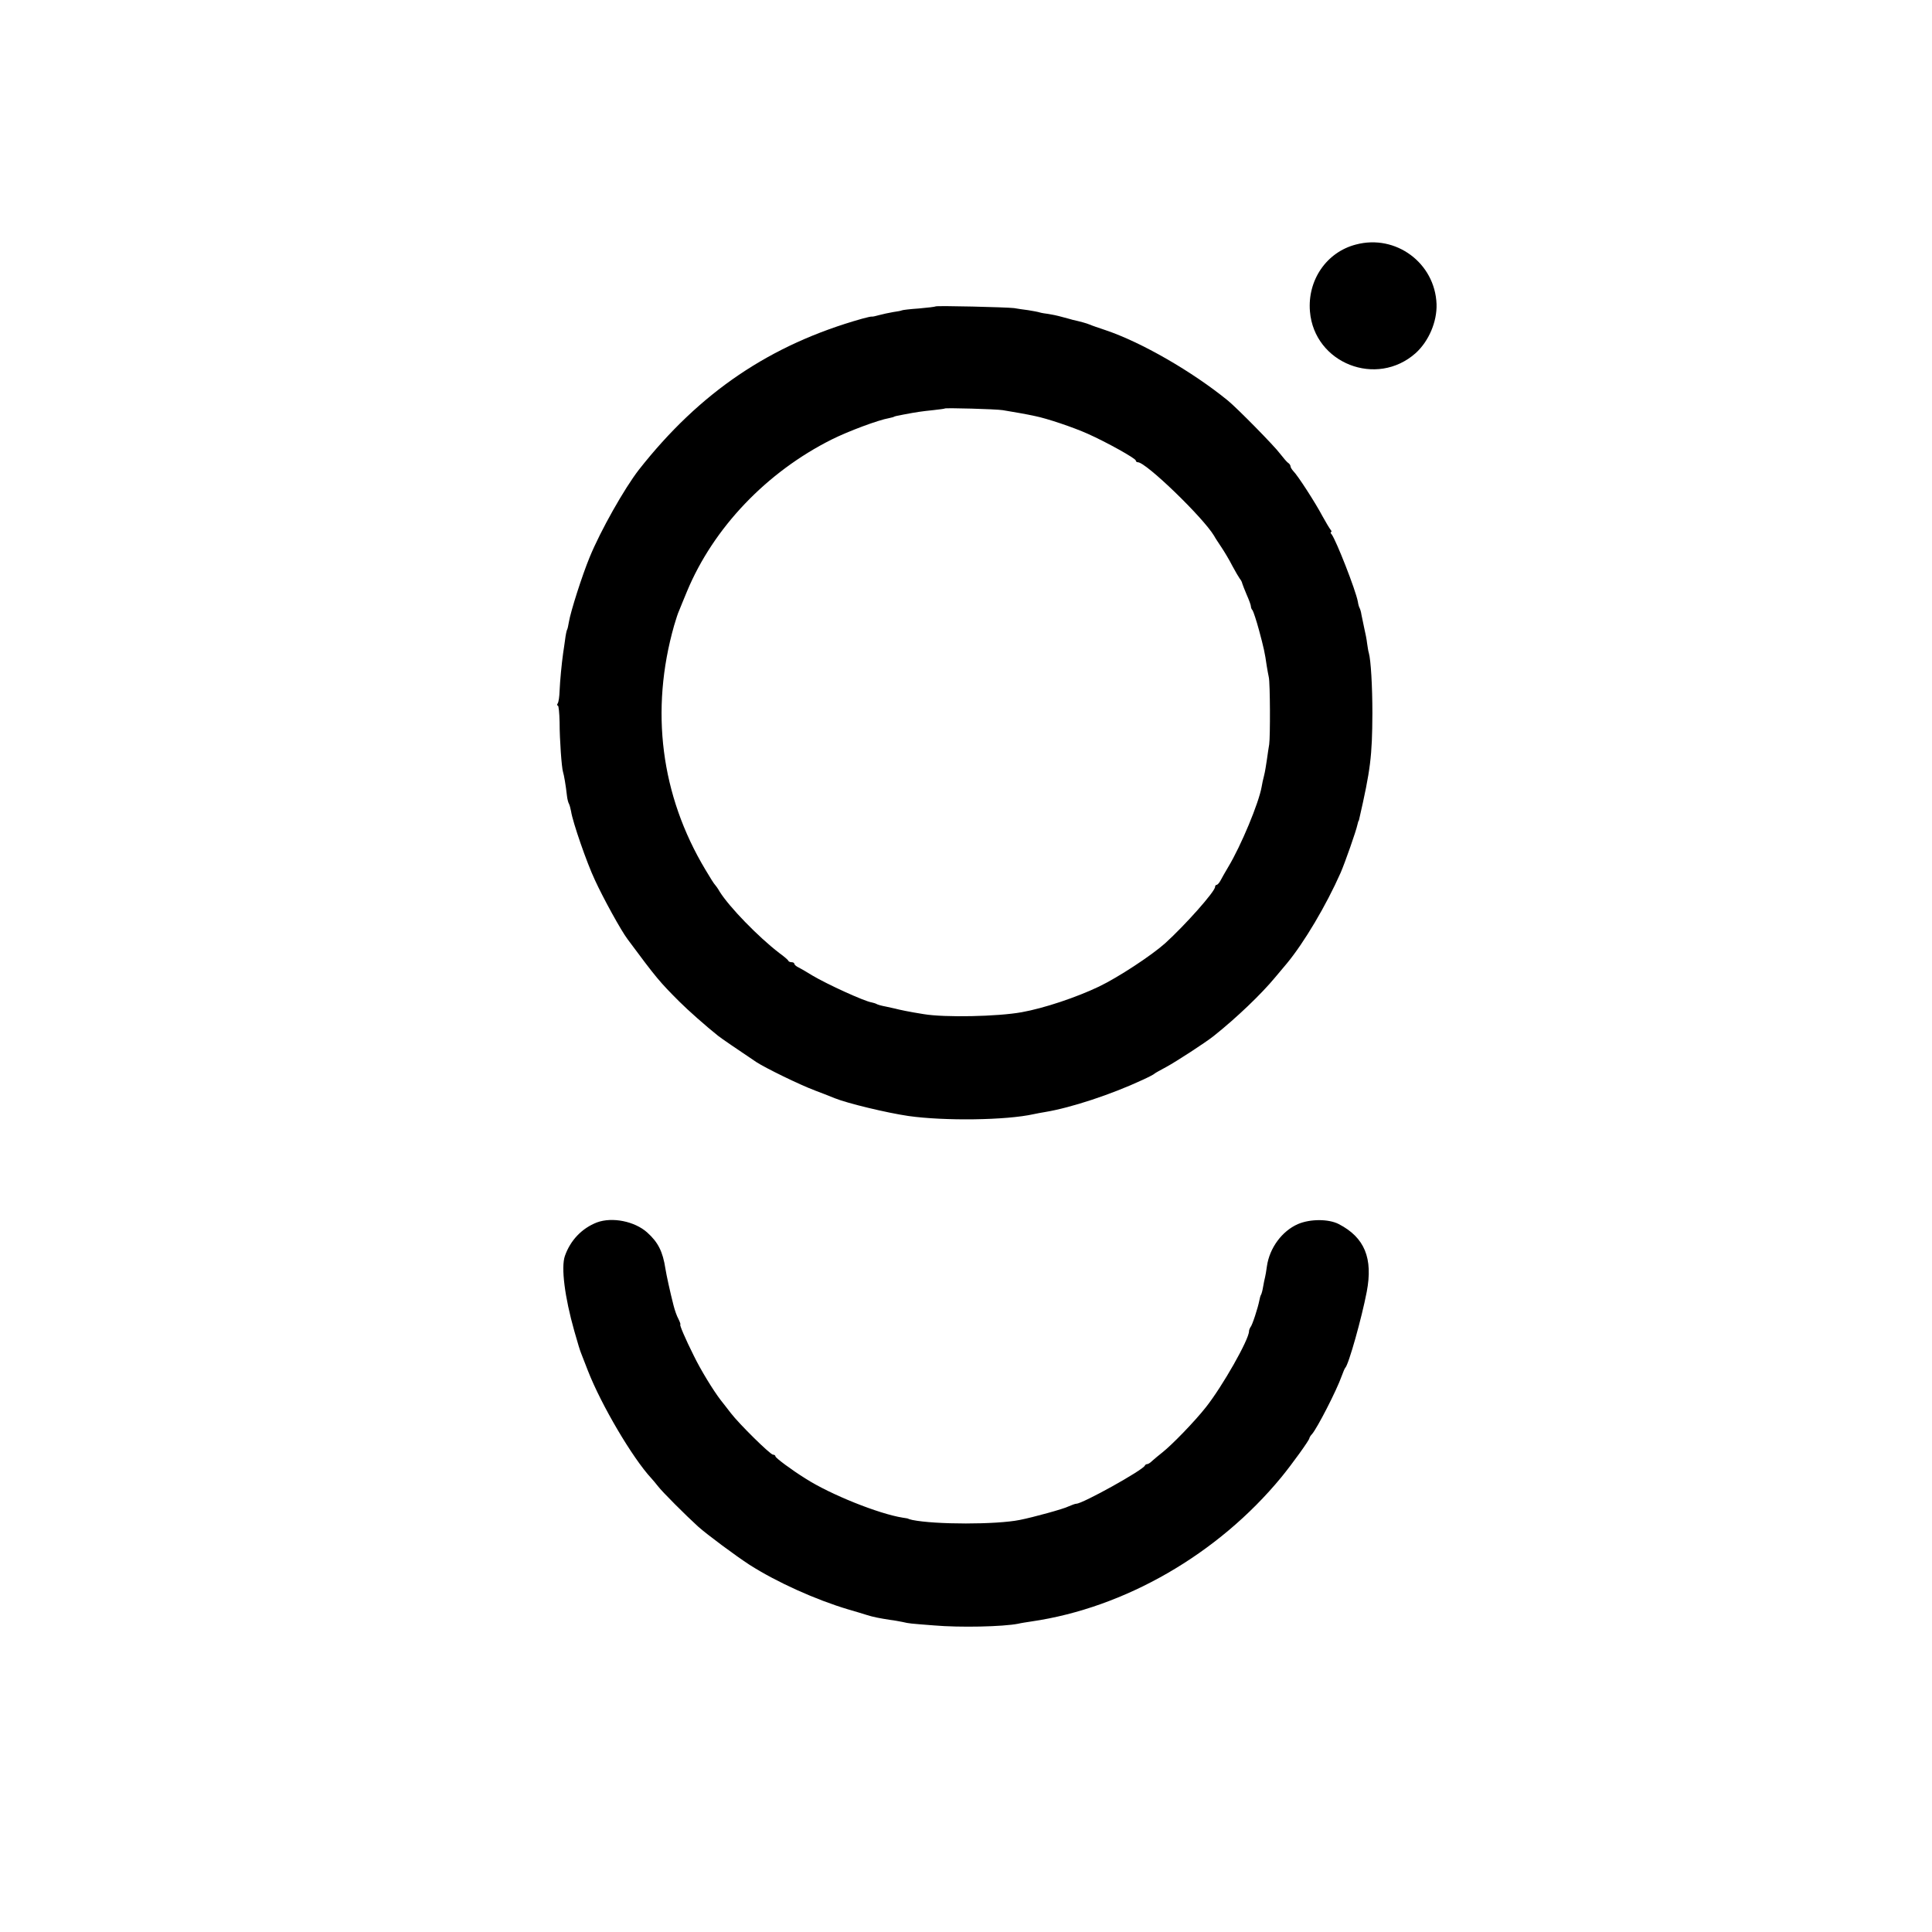
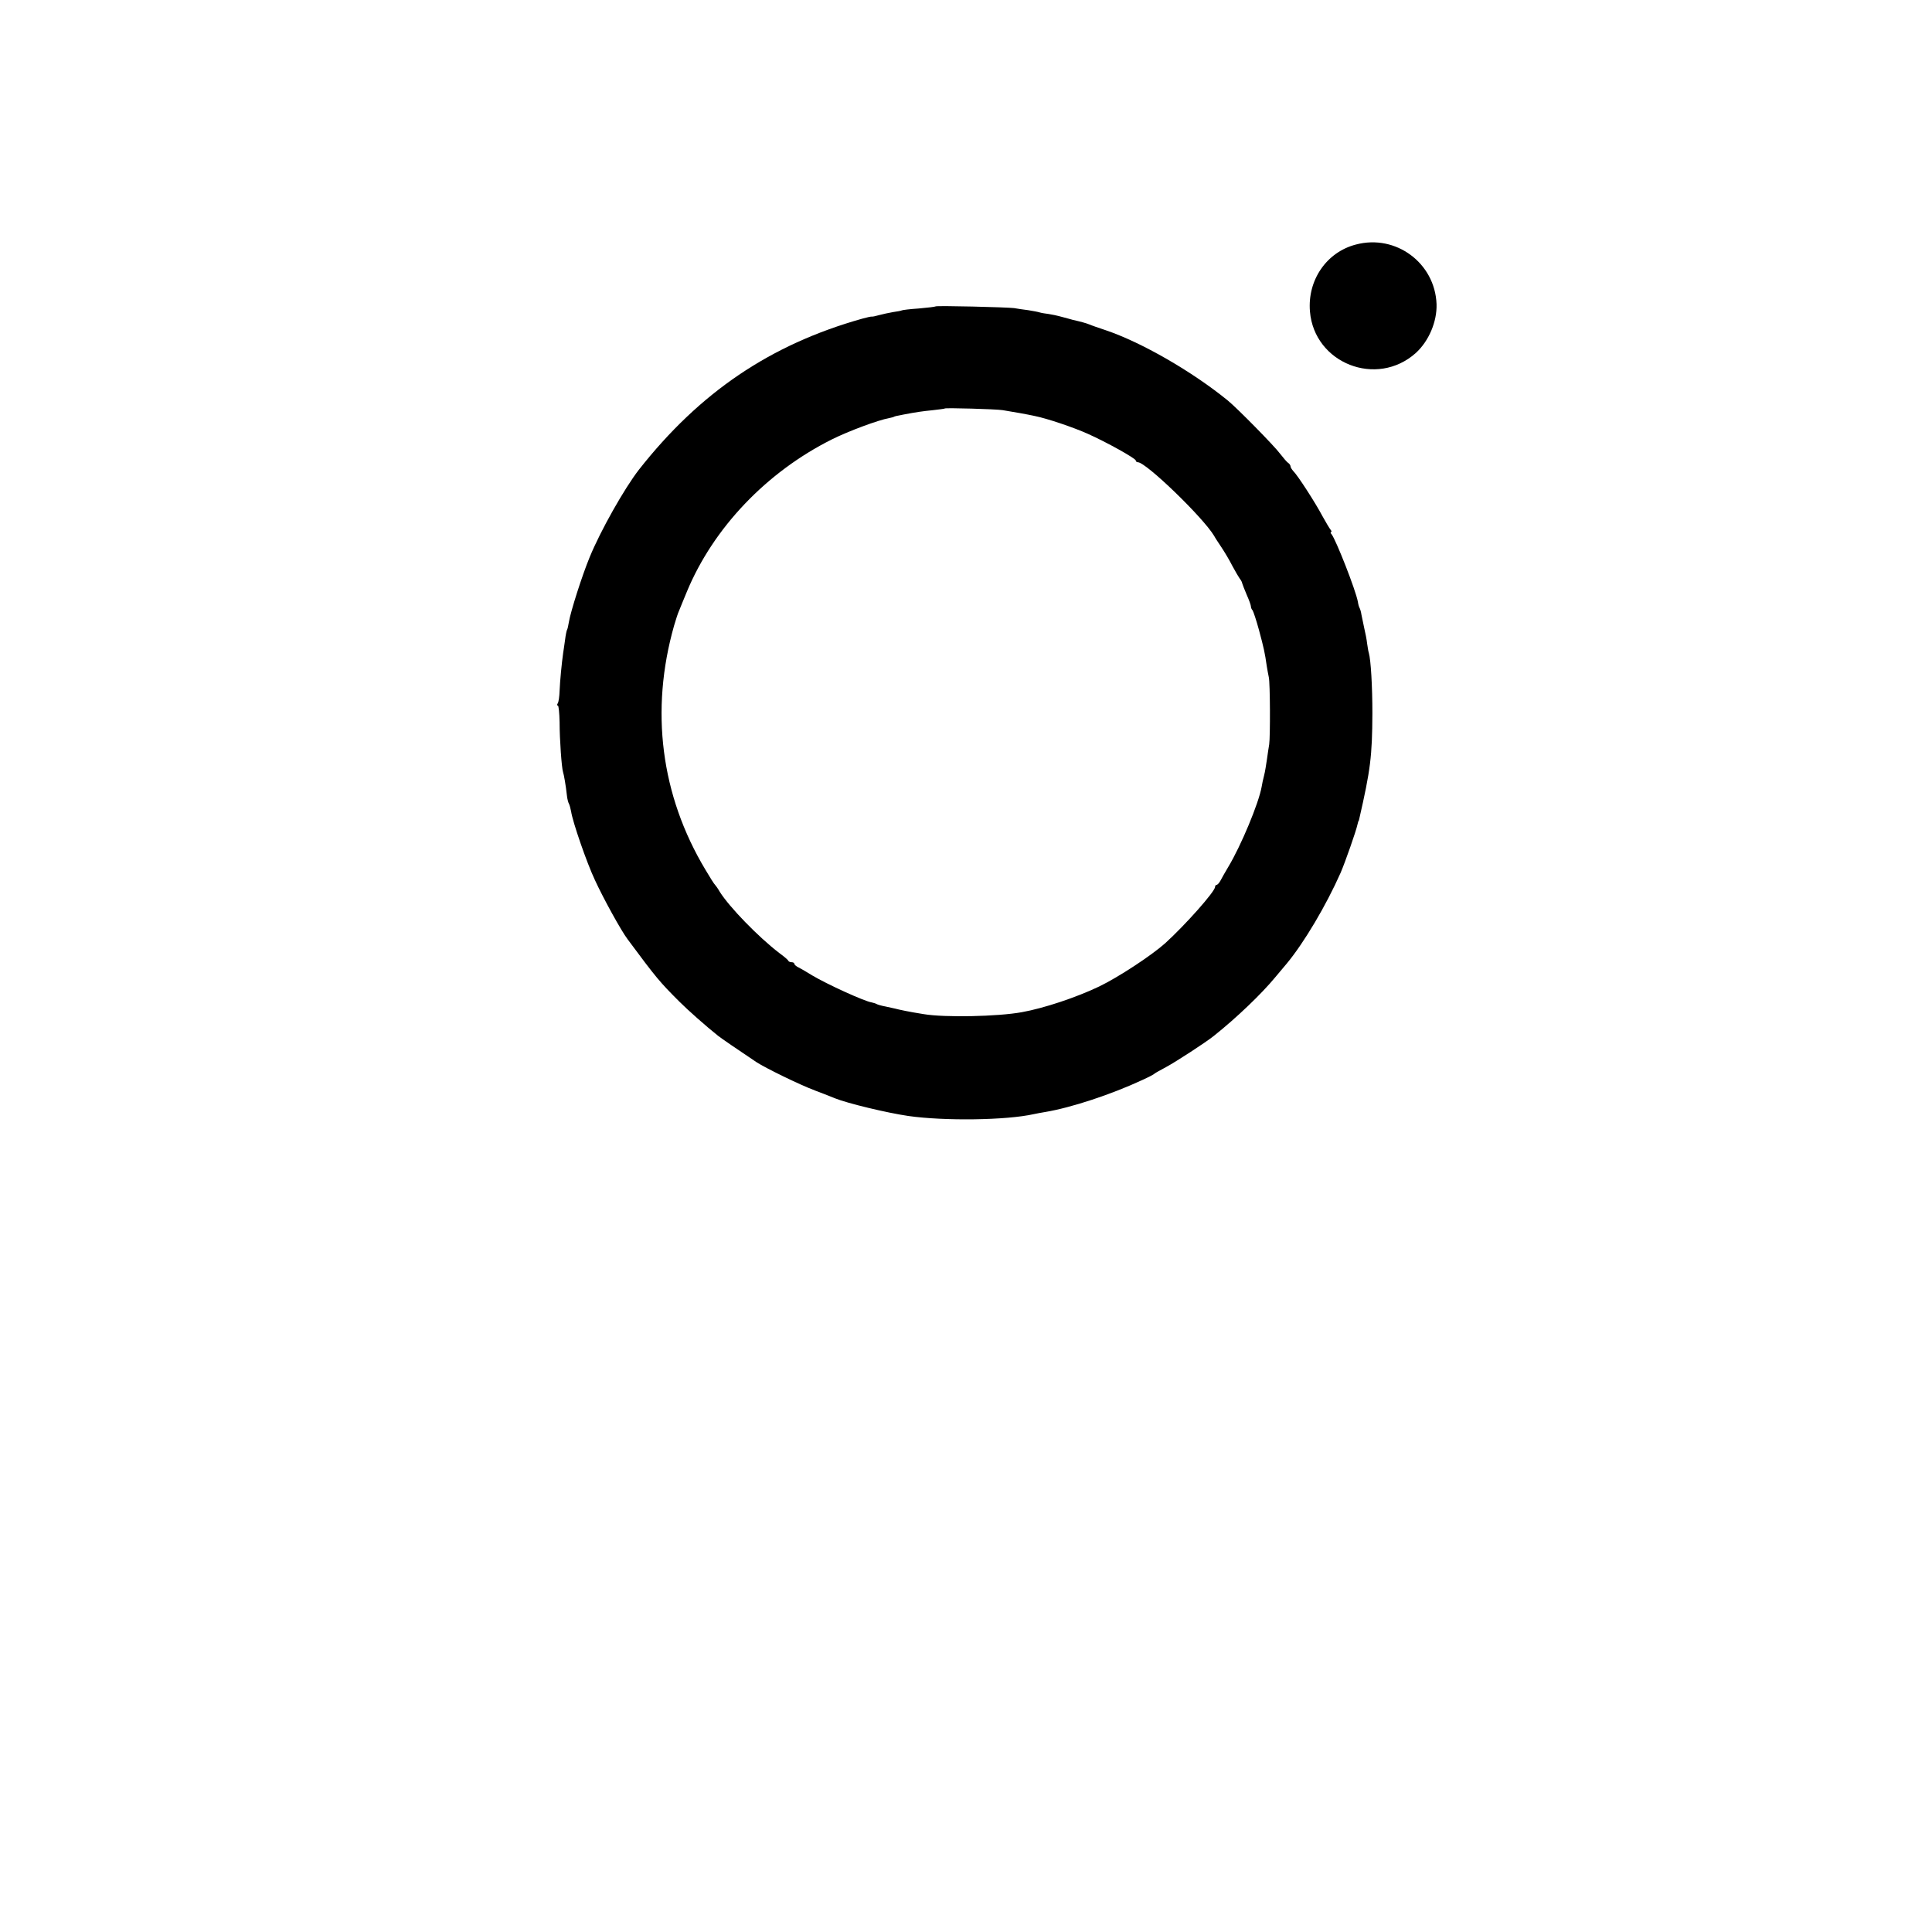
<svg xmlns="http://www.w3.org/2000/svg" version="1.0" width="1024pt" height="1024pt" viewBox="0 0 1024 1024" preserveAspectRatio="xMidYMid meet">
  <g transform="translate(0,1024) scale(0.1,-0.1)" fill="#000000" stroke="none">
    <path d="M7187 8944 c-156 -40 -258 -189 -244 -355 23 -275 354 -405 561 -220 69 63 113 166 110 259 -8 218 -216 372 -427 316z" />
    <path d="M4959 8616 c-2 -2 -42 -7 -89 -11 -46 -3 -87 -8 -90 -10 -3 -2 -24 -6 -46 -9 -23 -4 -56 -11 -74 -16 -18 -5 -35 -9 -39 -8 -3 1 -26 -4 -51 -11 -487 -137 -861 -390 -1184 -801 -76 -98 -203 -322 -261 -464 -40 -97 -101 -288 -110 -344 -3 -19 -7 -37 -10 -41 -2 -4 -7 -27 -10 -52 -3 -24 -8 -55 -10 -69 -8 -56 -17 -150 -19 -201 -1 -30 -5 -60 -10 -67 -4 -6 -4 -12 1 -12 4 0 8 -39 9 -88 0 -94 11 -241 18 -263 5 -15 15 -72 21 -127 2 -18 7 -37 11 -43 3 -6 8 -24 11 -40 8 -55 83 -272 126 -363 44 -96 139 -269 174 -315 152 -205 170 -226 273 -329 47 -47 142 -131 206 -182 16 -13 110 -77 204 -140 48 -31 225 -118 310 -150 47 -18 94 -36 105 -41 67 -27 274 -77 390 -94 191 -27 518 -23 665 10 14 3 40 8 59 11 139 23 353 94 516 170 33 15 62 30 65 34 3 3 30 18 60 34 52 28 209 130 253 165 123 98 253 223 325 310 21 25 49 58 63 75 91 110 208 307 285 481 24 56 82 221 89 255 2 8 4 16 5 18 2 1 3 5 4 10 60 262 69 333 70 562 0 141 -8 282 -19 320 -3 8 -6 31 -9 50 -2 19 -9 55 -15 80 -5 25 -12 57 -15 72 -2 15 -7 31 -10 36 -3 5 -7 19 -9 33 -12 63 -115 325 -139 357 -6 6 -7 12 -3 12 4 0 3 6 -3 13 -5 6 -25 39 -43 72 -38 72 -132 217 -154 238 -8 9 -15 20 -15 26 0 5 -6 14 -13 18 -6 4 -25 26 -42 48 -30 41 -228 242 -277 282 -189 154 -458 309 -648 373 -36 12 -74 25 -85 30 -17 7 -46 15 -90 25 -5 2 -30 8 -55 15 -25 7 -58 14 -73 16 -16 2 -36 5 -46 8 -9 3 -36 8 -61 12 -25 3 -58 8 -75 11 -39 5 -411 14 -416 9z m356 -550 c49 -8 130 -22 170 -31 65 -13 204 -60 280 -94 101 -45 255 -131 255 -142 0 -5 5 -9 11 -9 43 0 346 -293 404 -390 5 -10 23 -37 39 -61 16 -24 43 -69 58 -99 16 -30 34 -60 39 -67 6 -7 12 -18 13 -25 2 -7 13 -35 24 -61 12 -27 22 -54 22 -61 0 -7 4 -16 9 -21 4 -6 20 -53 34 -105 25 -93 31 -119 41 -190 3 -19 8 -46 11 -60 7 -31 8 -314 2 -355 -3 -16 -8 -52 -12 -80 -4 -27 -10 -66 -15 -85 -5 -19 -11 -46 -13 -60 -15 -86 -109 -312 -177 -425 -16 -27 -35 -60 -41 -72 -7 -13 -16 -23 -21 -23 -4 0 -8 -5 -8 -11 0 -24 -158 -202 -265 -299 -73 -65 -248 -180 -350 -229 -119 -57 -292 -115 -410 -136 -127 -23 -409 -29 -520 -10 -76 12 -128 23 -150 29 -5 1 -28 6 -50 11 -22 4 -44 10 -50 14 -5 3 -17 6 -25 8 -39 6 -236 96 -315 143 -27 17 -60 36 -72 42 -13 6 -23 15 -23 20 0 4 -6 8 -14 8 -8 0 -16 3 -18 8 -1 4 -23 23 -48 41 -112 86 -264 243 -315 324 -10 18 -22 34 -25 37 -4 3 -27 39 -51 80 -237 395 -294 845 -166 1295 11 36 19 63 27 80 4 11 23 56 41 100 140 337 422 633 768 806 86 43 246 103 304 113 12 3 23 5 25 7 3 2 13 5 52 12 68 13 96 17 155 23 33 4 61 7 63 9 5 4 269 -3 307 -9z" />
-     <path d="M3164 3761 c-80 -31 -141 -95 -170 -178 -21 -60 -1 -218 50 -398 21 -74 30 -103 37 -120 4 -11 20 -51 35 -90 71 -182 236 -462 336 -570 7 -7 23 -27 36 -43 22 -29 145 -152 212 -213 48 -43 202 -157 273 -203 146 -93 351 -185 522 -236 39 -11 84 -25 100 -30 31 -10 66 -17 125 -26 19 -2 49 -8 65 -11 34 -8 37 -8 165 -18 138 -12 365 -7 447 9 11 3 43 8 70 12 495 72 989 357 1324 764 55 67 149 197 149 207 0 3 6 14 14 22 28 32 131 233 157 307 8 22 16 41 19 44 18 16 88 267 114 403 34 178 -11 288 -148 359 -54 28 -152 28 -217 0 -84 -37 -150 -126 -164 -223 -3 -24 -8 -51 -10 -59 -2 -8 -7 -30 -10 -49 -3 -19 -8 -38 -11 -43 -3 -4 -7 -18 -9 -30 -8 -41 -38 -133 -47 -142 -4 -6 -8 -16 -8 -22 0 -44 -141 -292 -228 -402 -59 -75 -179 -199 -231 -240 -19 -15 -43 -35 -53 -44 -10 -10 -22 -18 -27 -18 -5 0 -11 -3 -13 -8 -10 -24 -330 -202 -363 -202 -6 0 -25 -7 -41 -14 -24 -13 -188 -58 -259 -72 -124 -25 -448 -25 -570 0 -11 3 -20 5 -20 6 0 1 -13 4 -30 6 -127 20 -384 123 -515 207 -74 46 -160 110 -160 118 0 5 -6 9 -13 9 -14 0 -179 162 -224 221 -15 20 -39 50 -53 68 -40 52 -106 160 -143 236 -45 90 -77 165 -71 165 2 0 -2 13 -10 29 -9 16 -20 48 -26 72 -18 70 -38 162 -43 194 -14 92 -39 141 -97 193 -66 59 -185 83 -266 53z" />
  </g>
</svg>